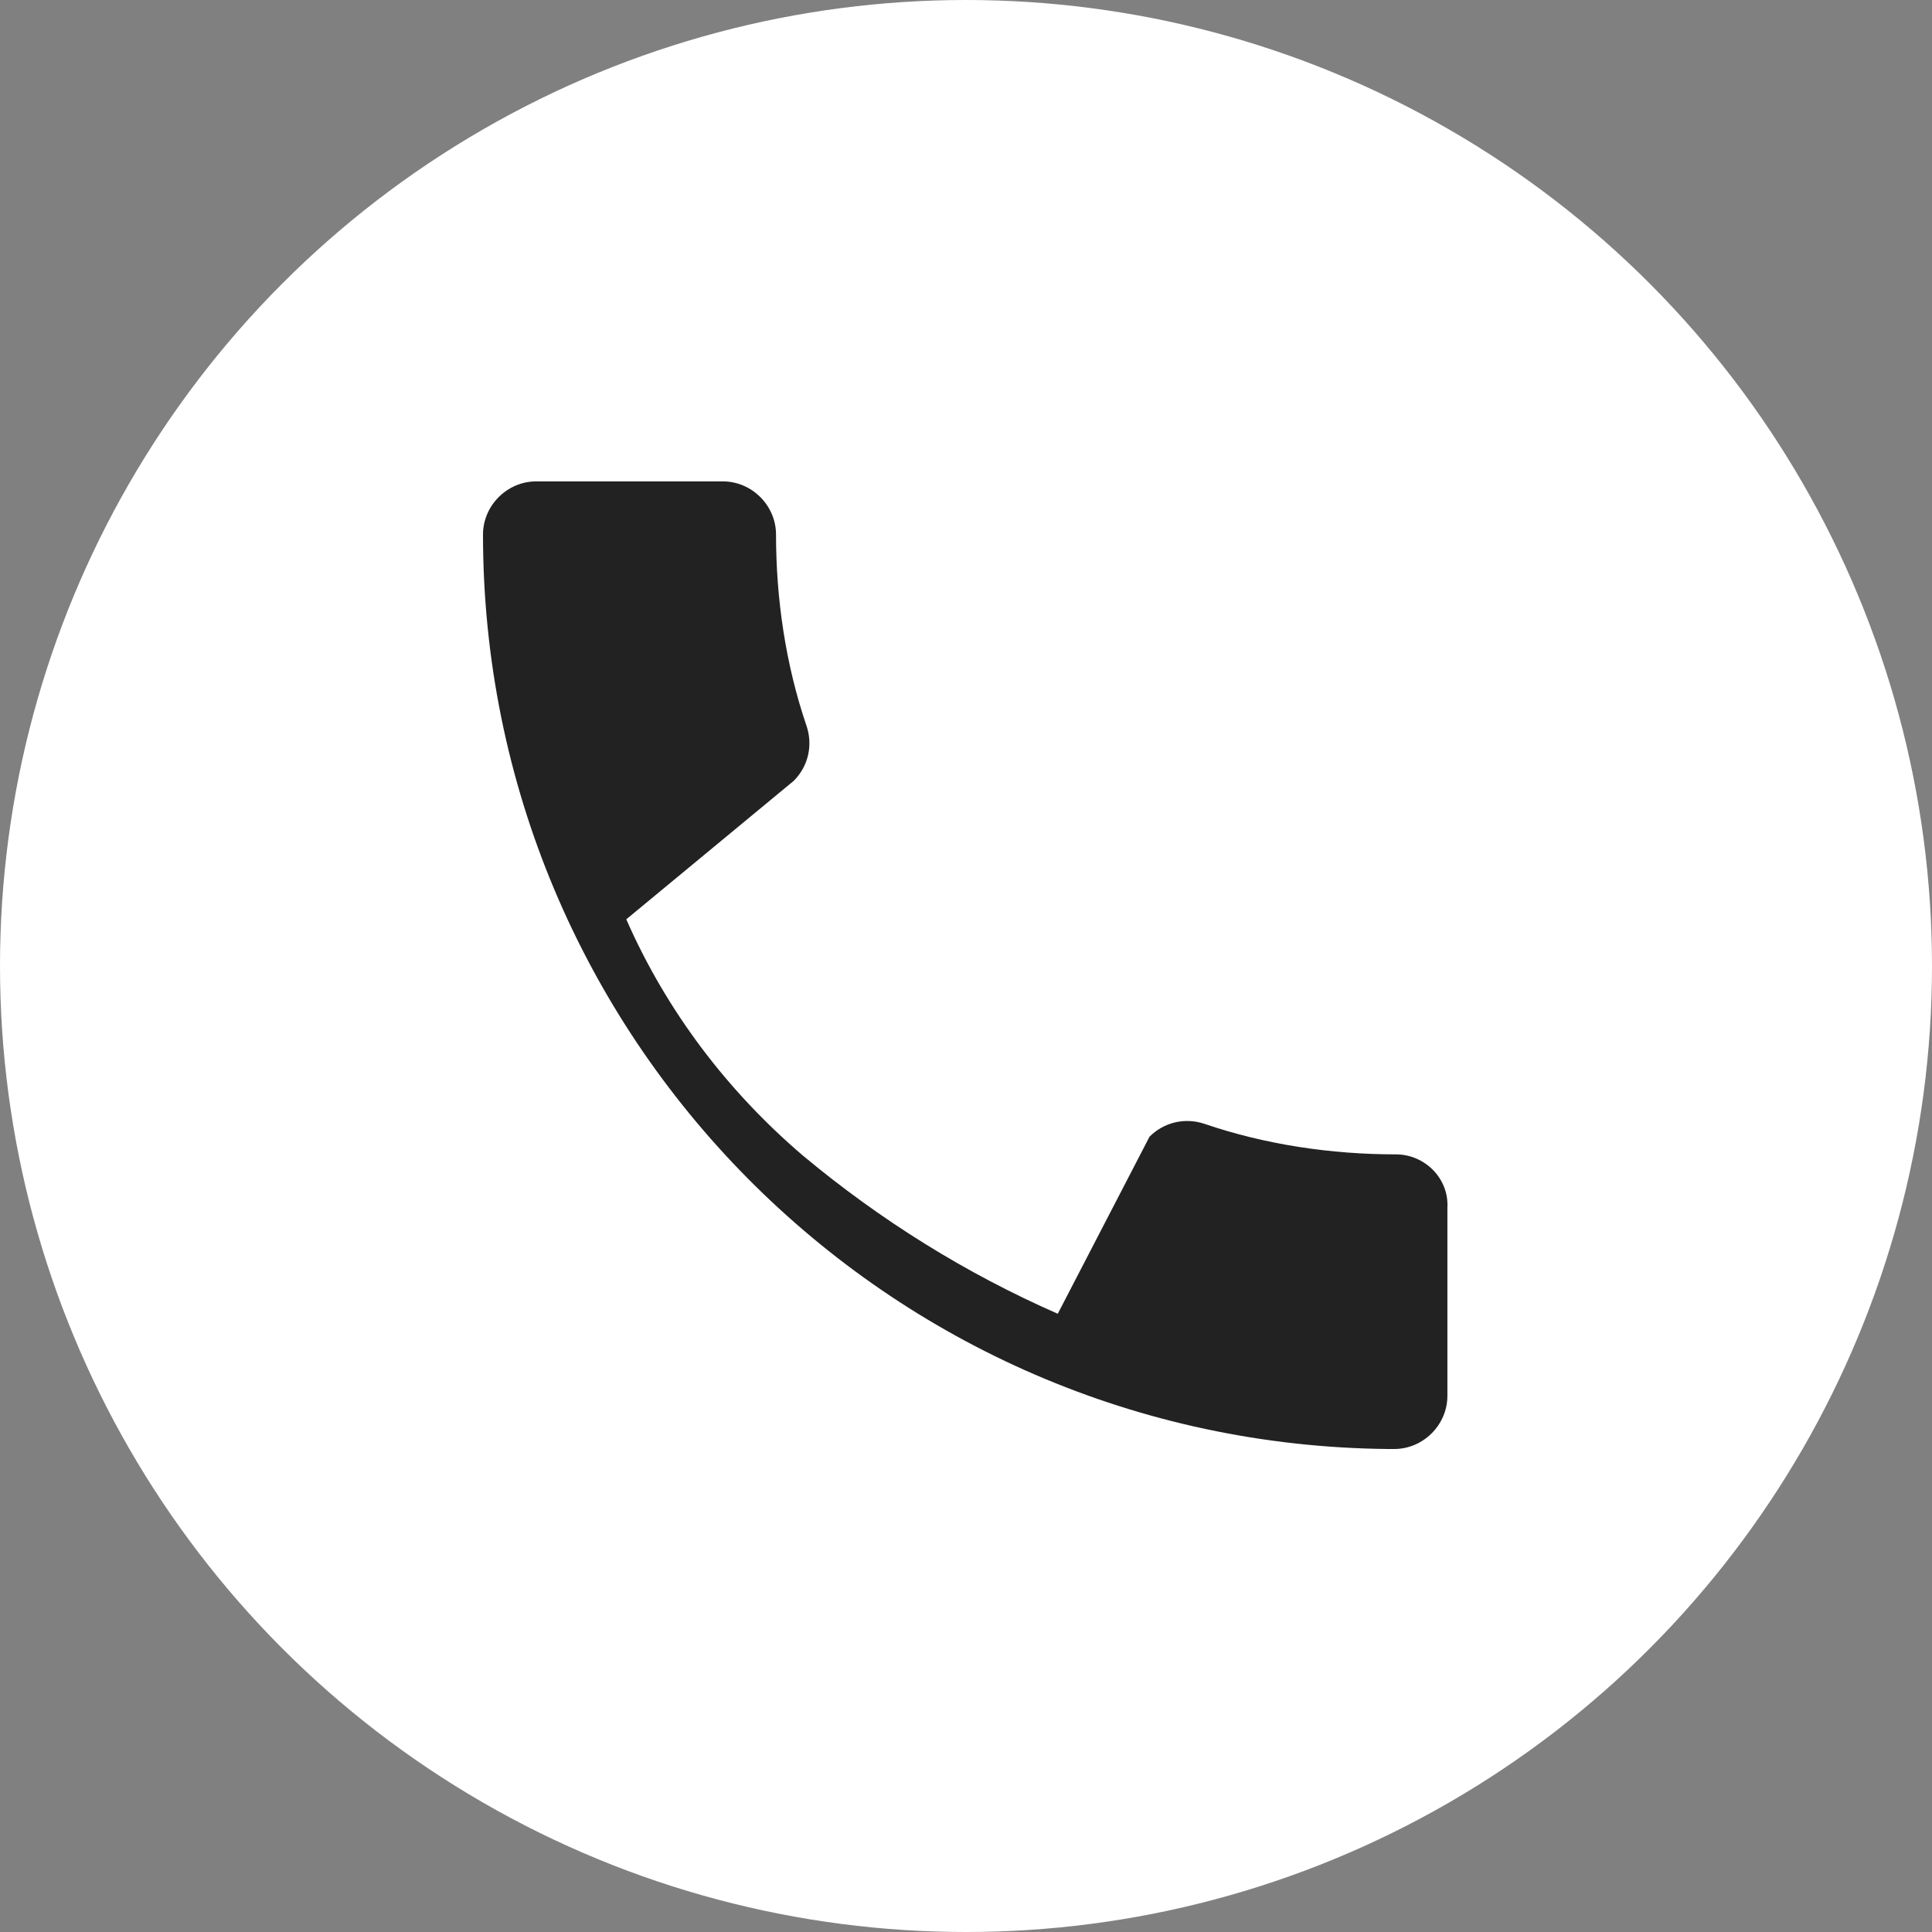
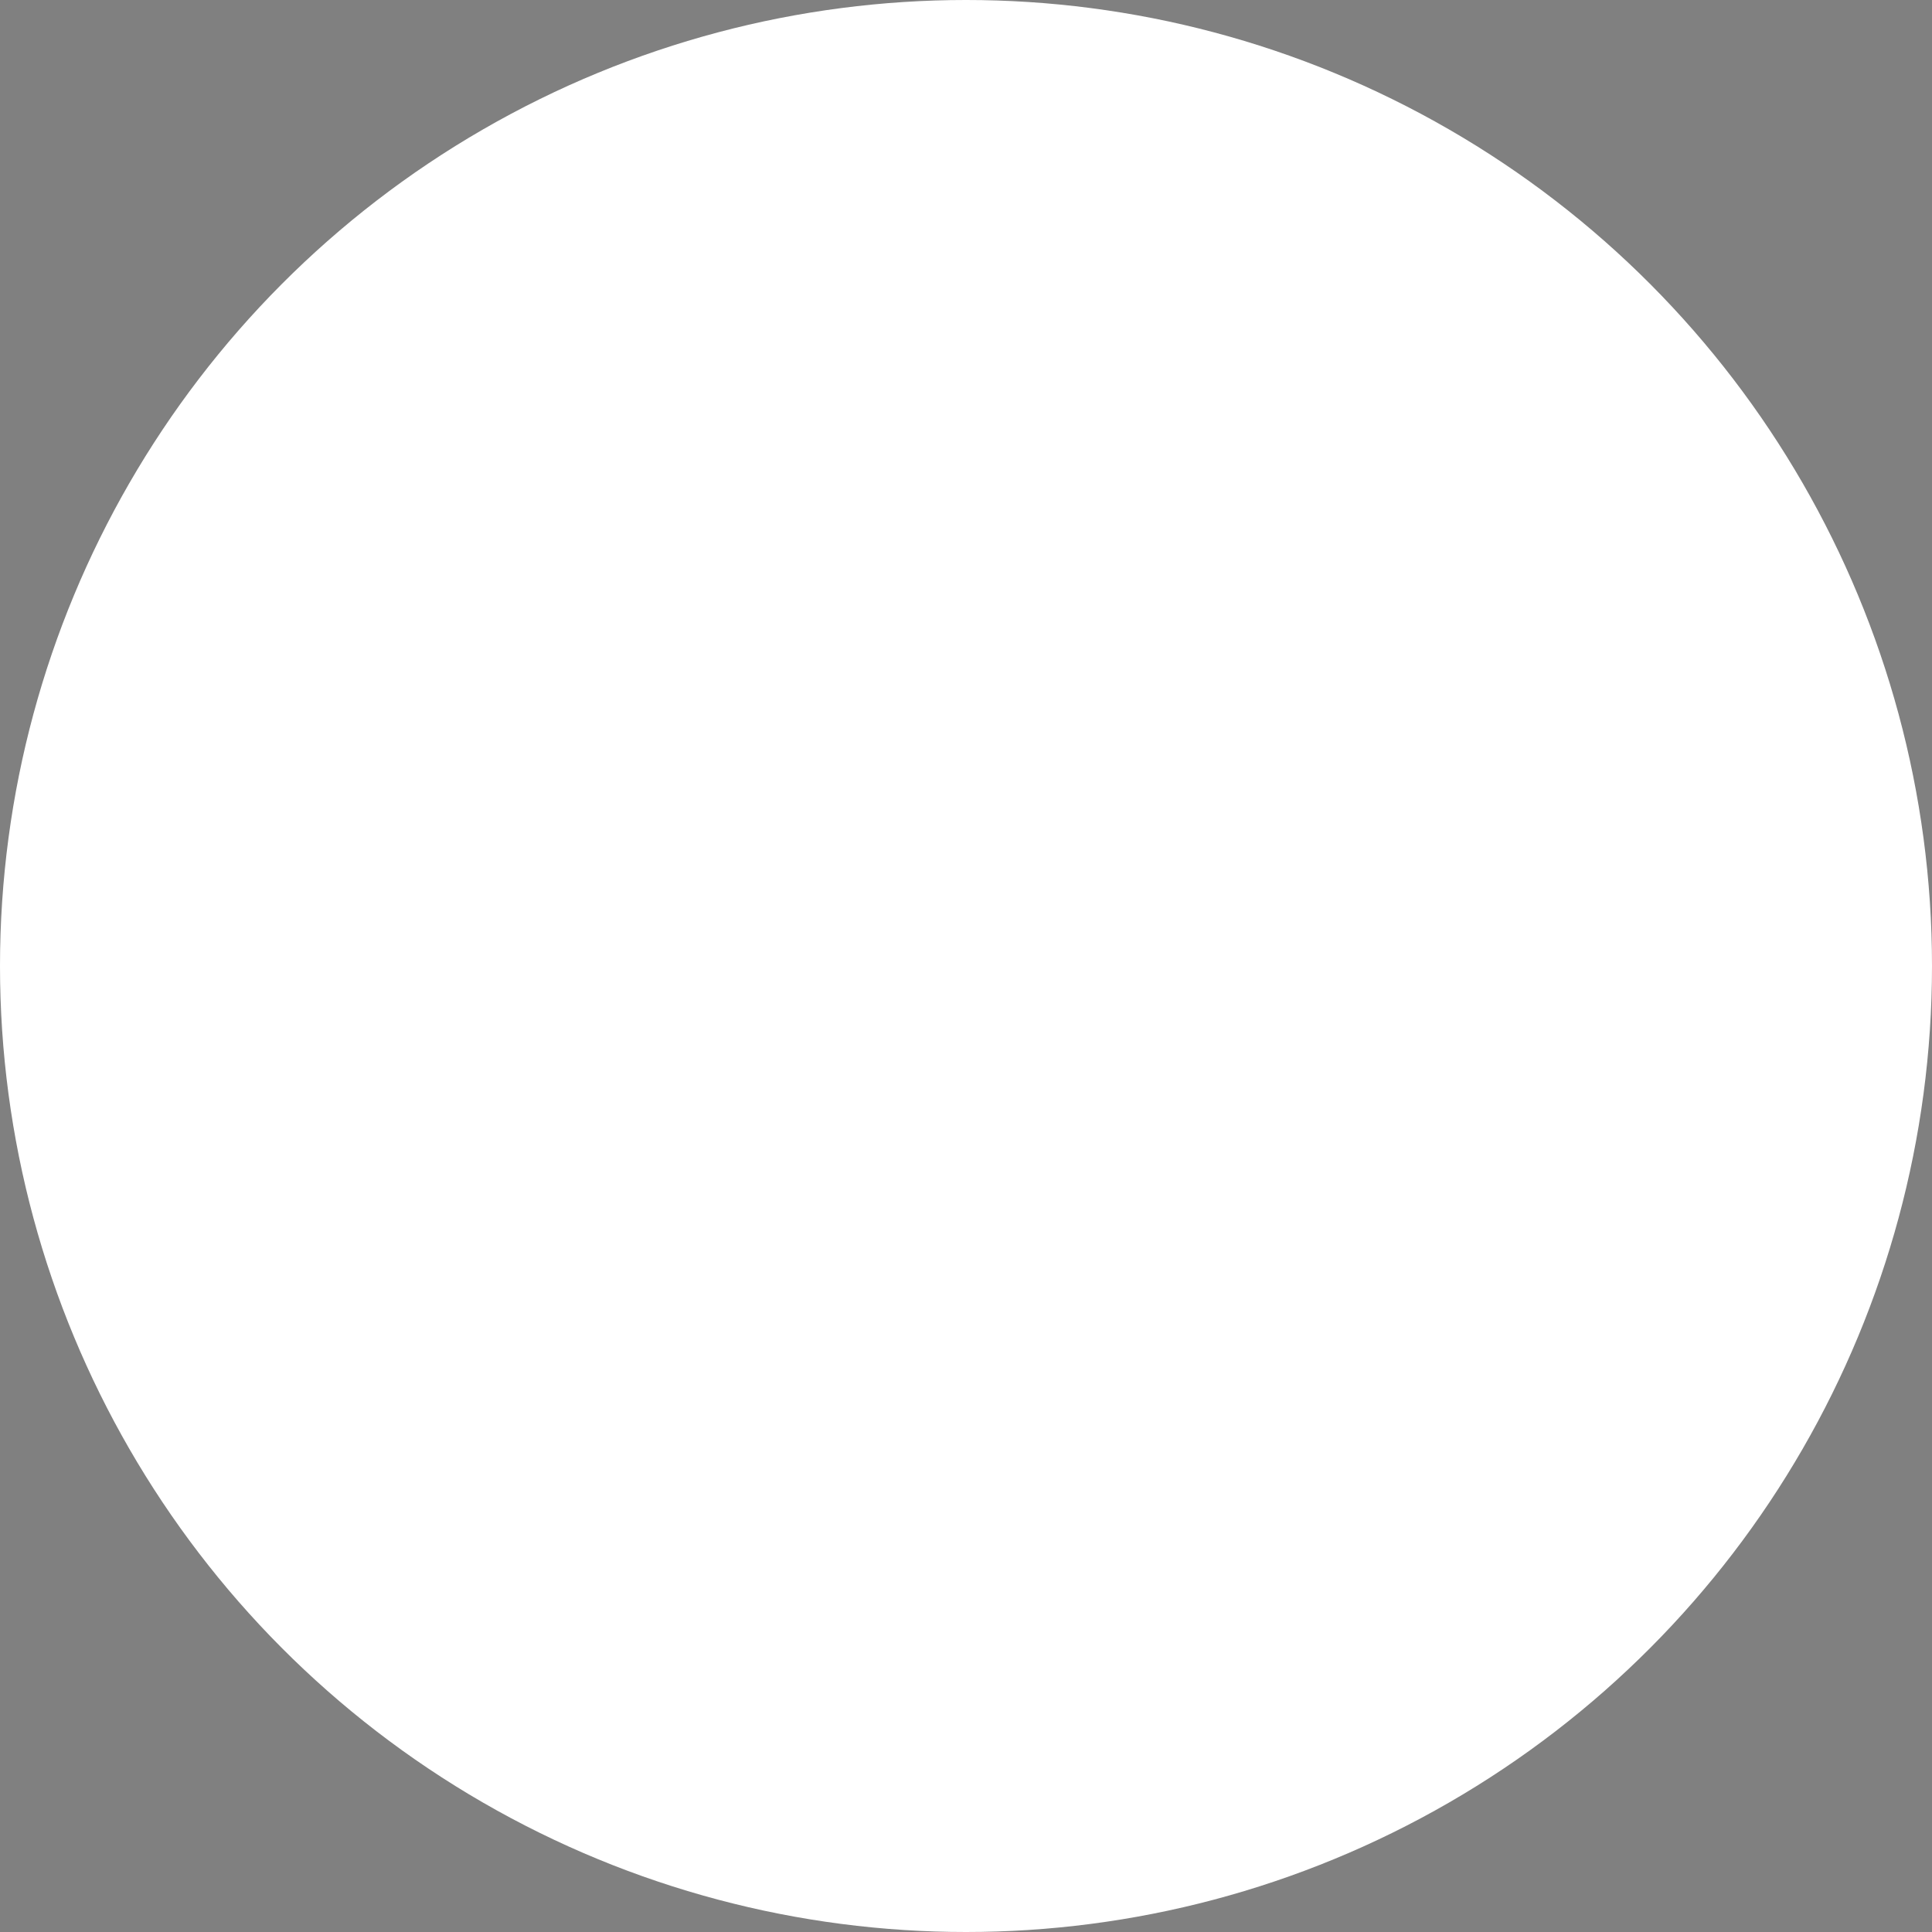
<svg xmlns="http://www.w3.org/2000/svg" version="1.1" id="レイヤー_1" x="0px" y="0px" viewBox="0 0 120 120" style="enable-background:new 0 0 120 120;" xml:space="preserve">
  <rect x="0" y="0" width="120" height="120" fill="#808080" stroke="none" />
  <style type="text/css">
	.st0{fill:#FFFFFF;}
	.st1{fill:#222222;}
</style>
  <circle id="楕円形_452" class="st0" cx="60" cy="60" r="60" />
-   <path id="パス_7591" class="st1" d="M86.7,71.7c-4,0-8.1-0.6-11.9-1.9c-1.2-0.4-2.5-0.1-3.4,0.8l-5.7,11c-5.7-2.5-11-5.8-15.8-9.8  c-4.7-4-8.5-9-11-14.7l10.4-8.6c0.9-0.9,1.2-2.2,0.8-3.4c-1.3-3.8-1.9-7.9-1.9-11.9c0-1.8-1.5-3.3-3.3-3.3H33.3  c-1.8,0-3.3,1.5-3.3,3.3v0C30,64.4,55.1,89.7,86.2,90c0.1,0,0.3,0,0.3,0h0c0,0,0,0,0,0h0.1c1.8,0,3.3-1.5,3.3-3.3V75  C90,73.2,88.5,71.7,86.7,71.7z" />
</svg>